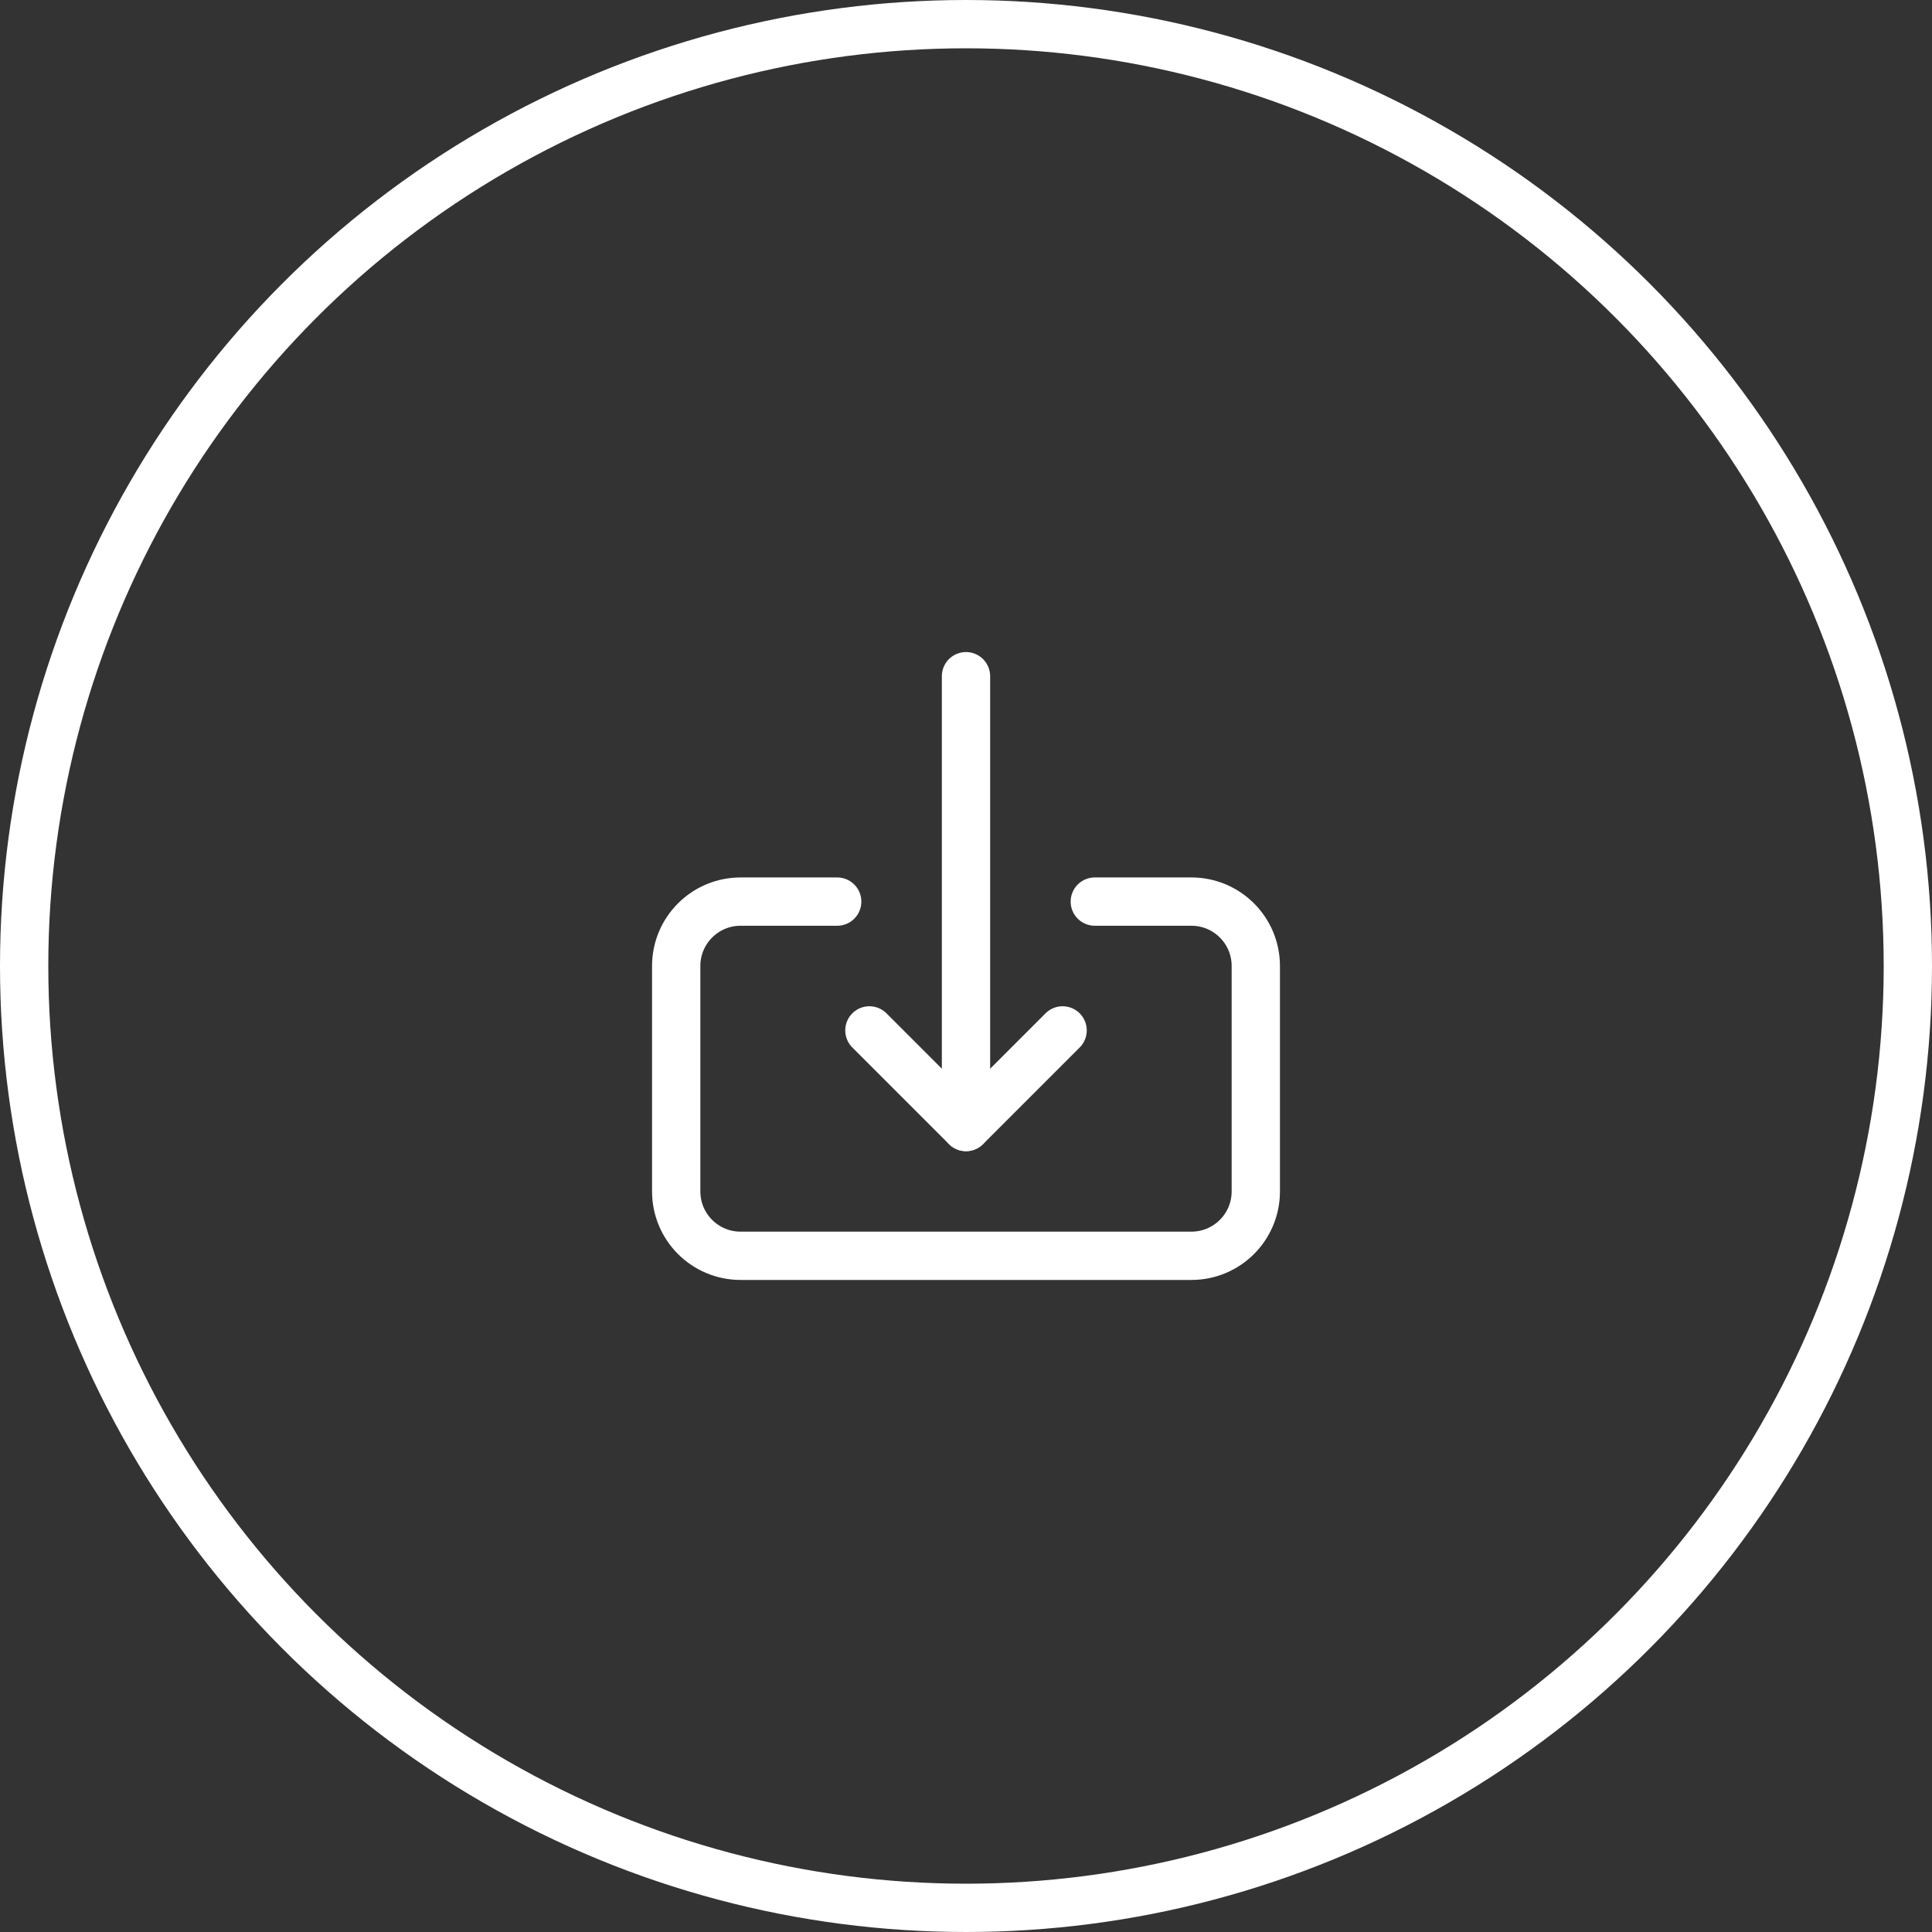
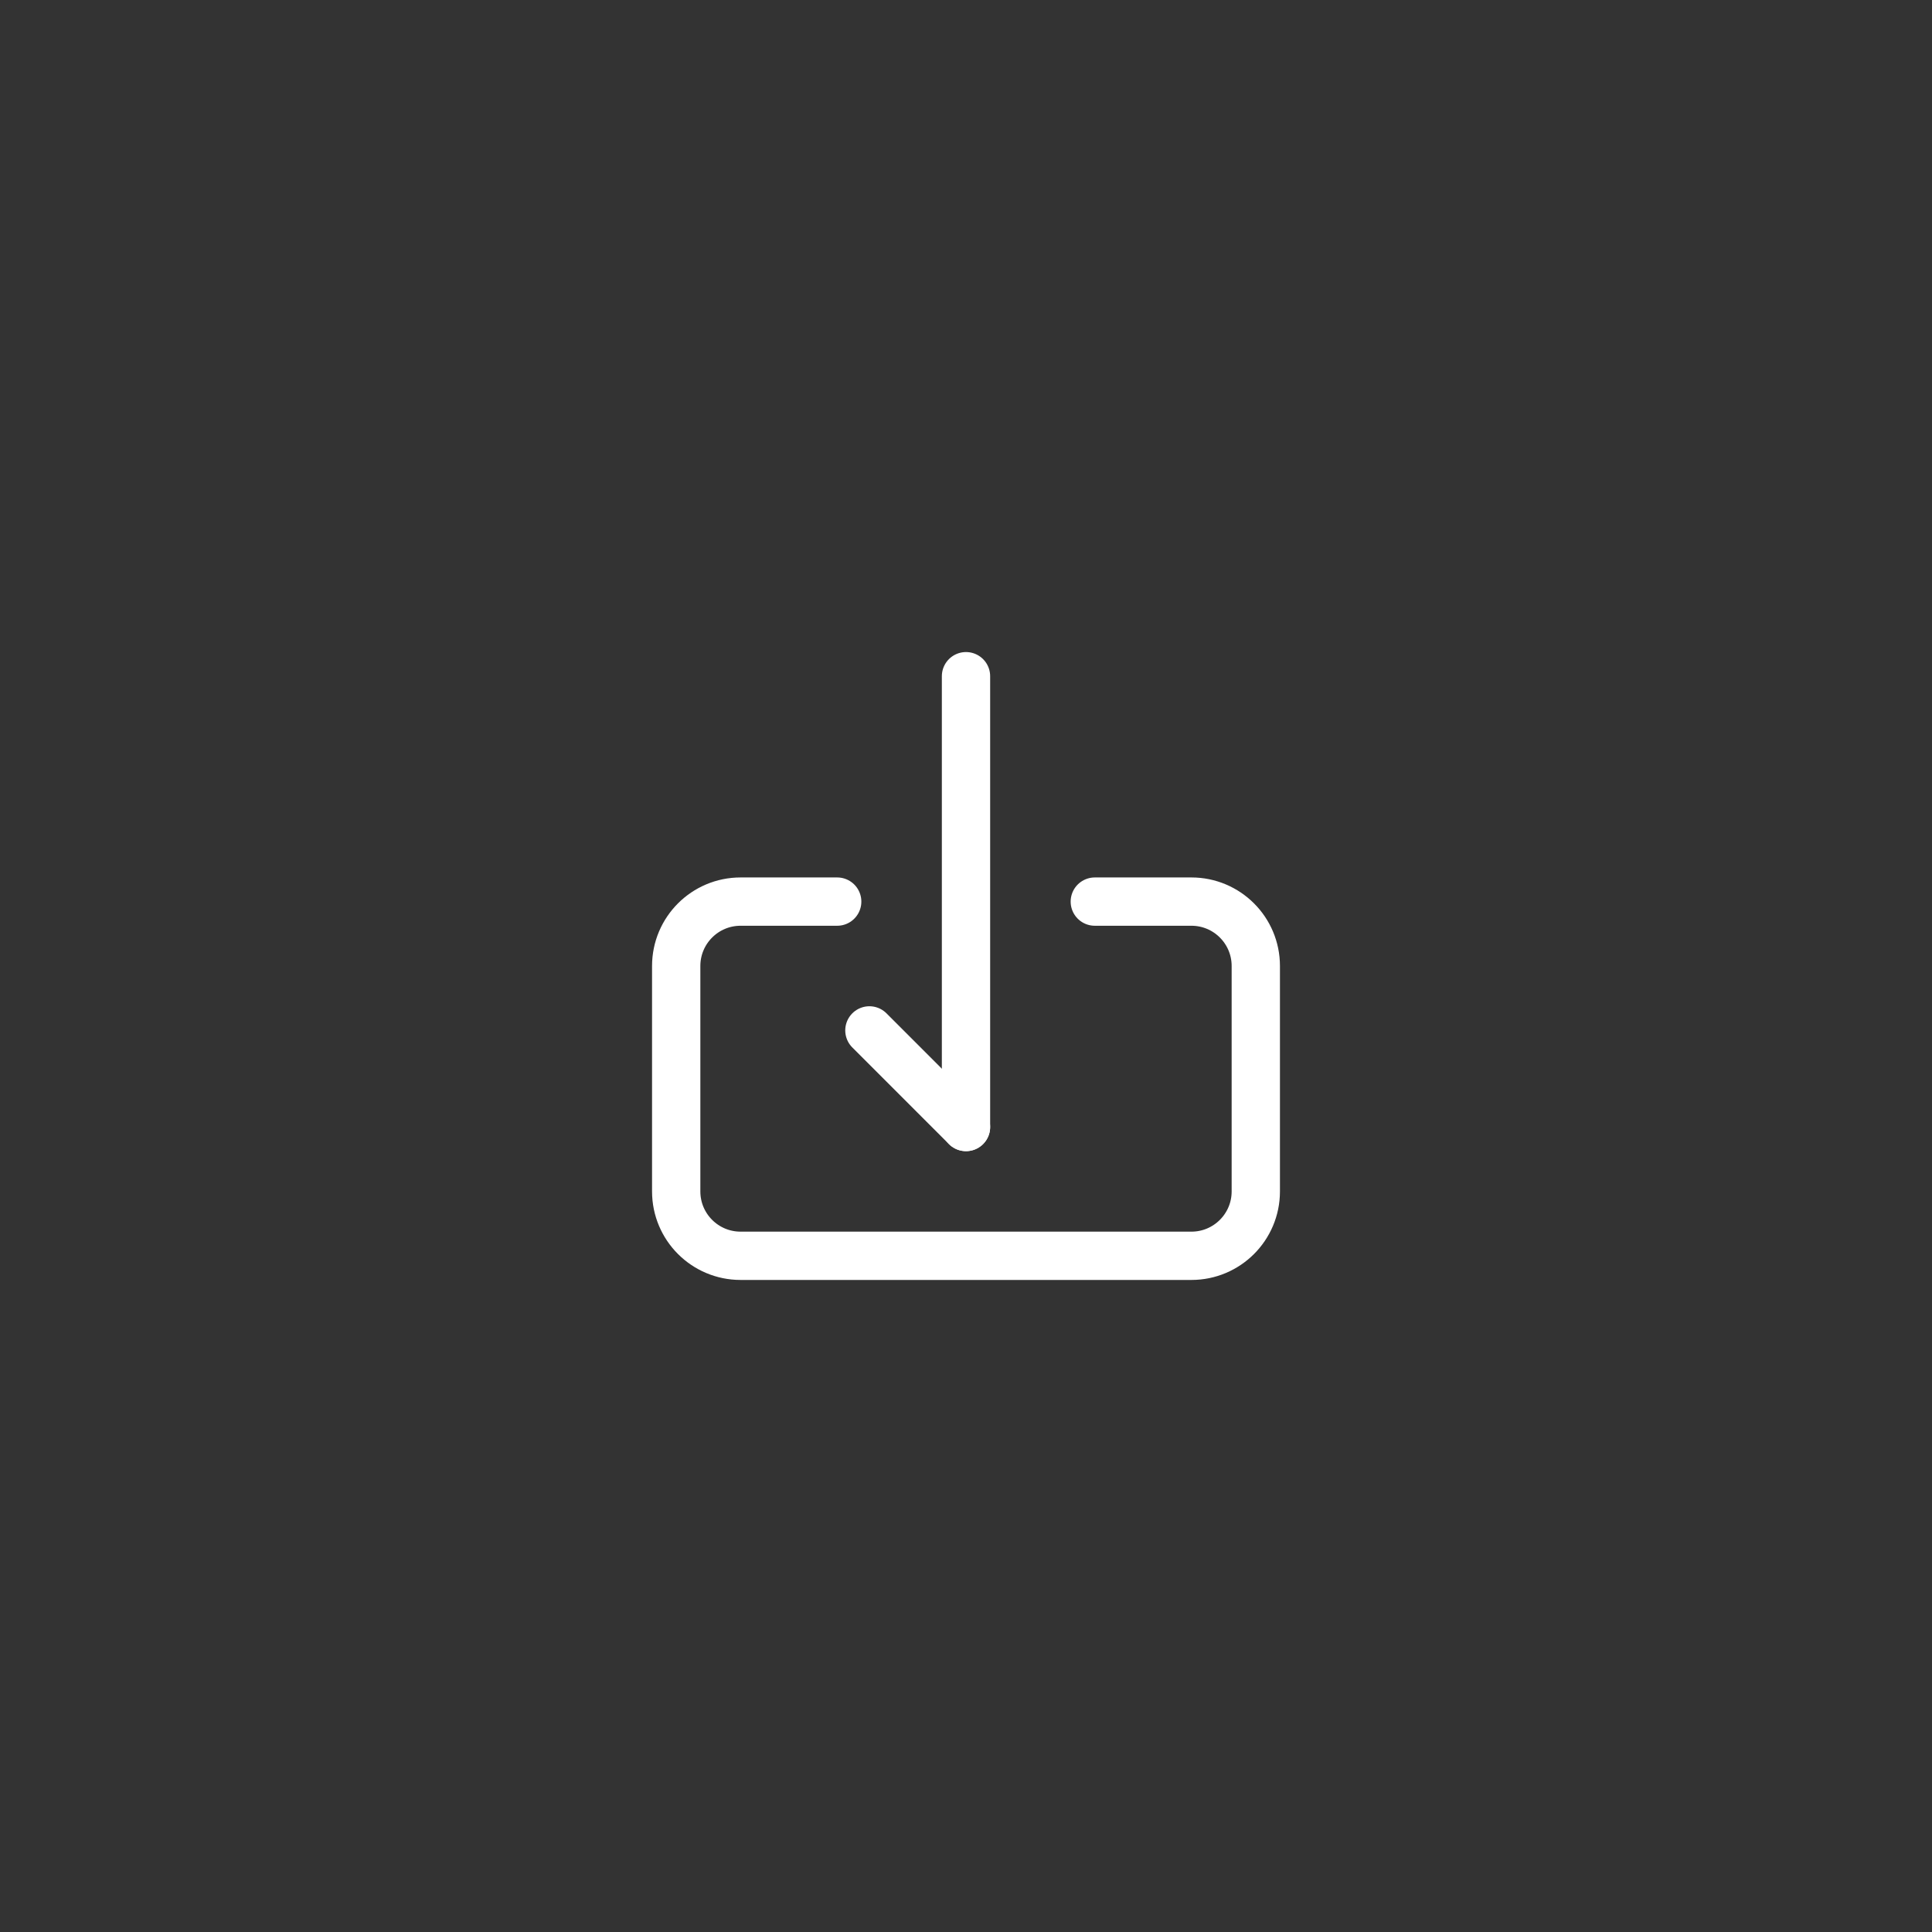
<svg xmlns="http://www.w3.org/2000/svg" width="60" height="60" viewBox="0 0 60 60" fill="none">
  <rect x="0" y="0" width="60" height="60" fill="#333333" stroke="none" />
-   <circle cx="30" cy="30" r="29.25" stroke="white" stroke-width="1.5" />
  <path d="M30 21V35" stroke="white" stroke-width="1.5" stroke-linecap="round" stroke-linejoin="round" />
-   <path d="M27 32L30 35L33 32" stroke="white" stroke-width="1.5" stroke-linecap="round" stroke-linejoin="round" />
+   <path d="M27 32L30 35" stroke="white" stroke-width="1.5" stroke-linecap="round" stroke-linejoin="round" />
  <path d="M26 28H23C21.895 28 21 28.895 21 30V37C21 38.105 21.895 39 23 39H37C38.105 39 39 38.105 39 37V30C39 28.895 38.105 28 37 28H34" stroke="white" stroke-width="1.5" stroke-linecap="round" stroke-linejoin="round" />
</svg>